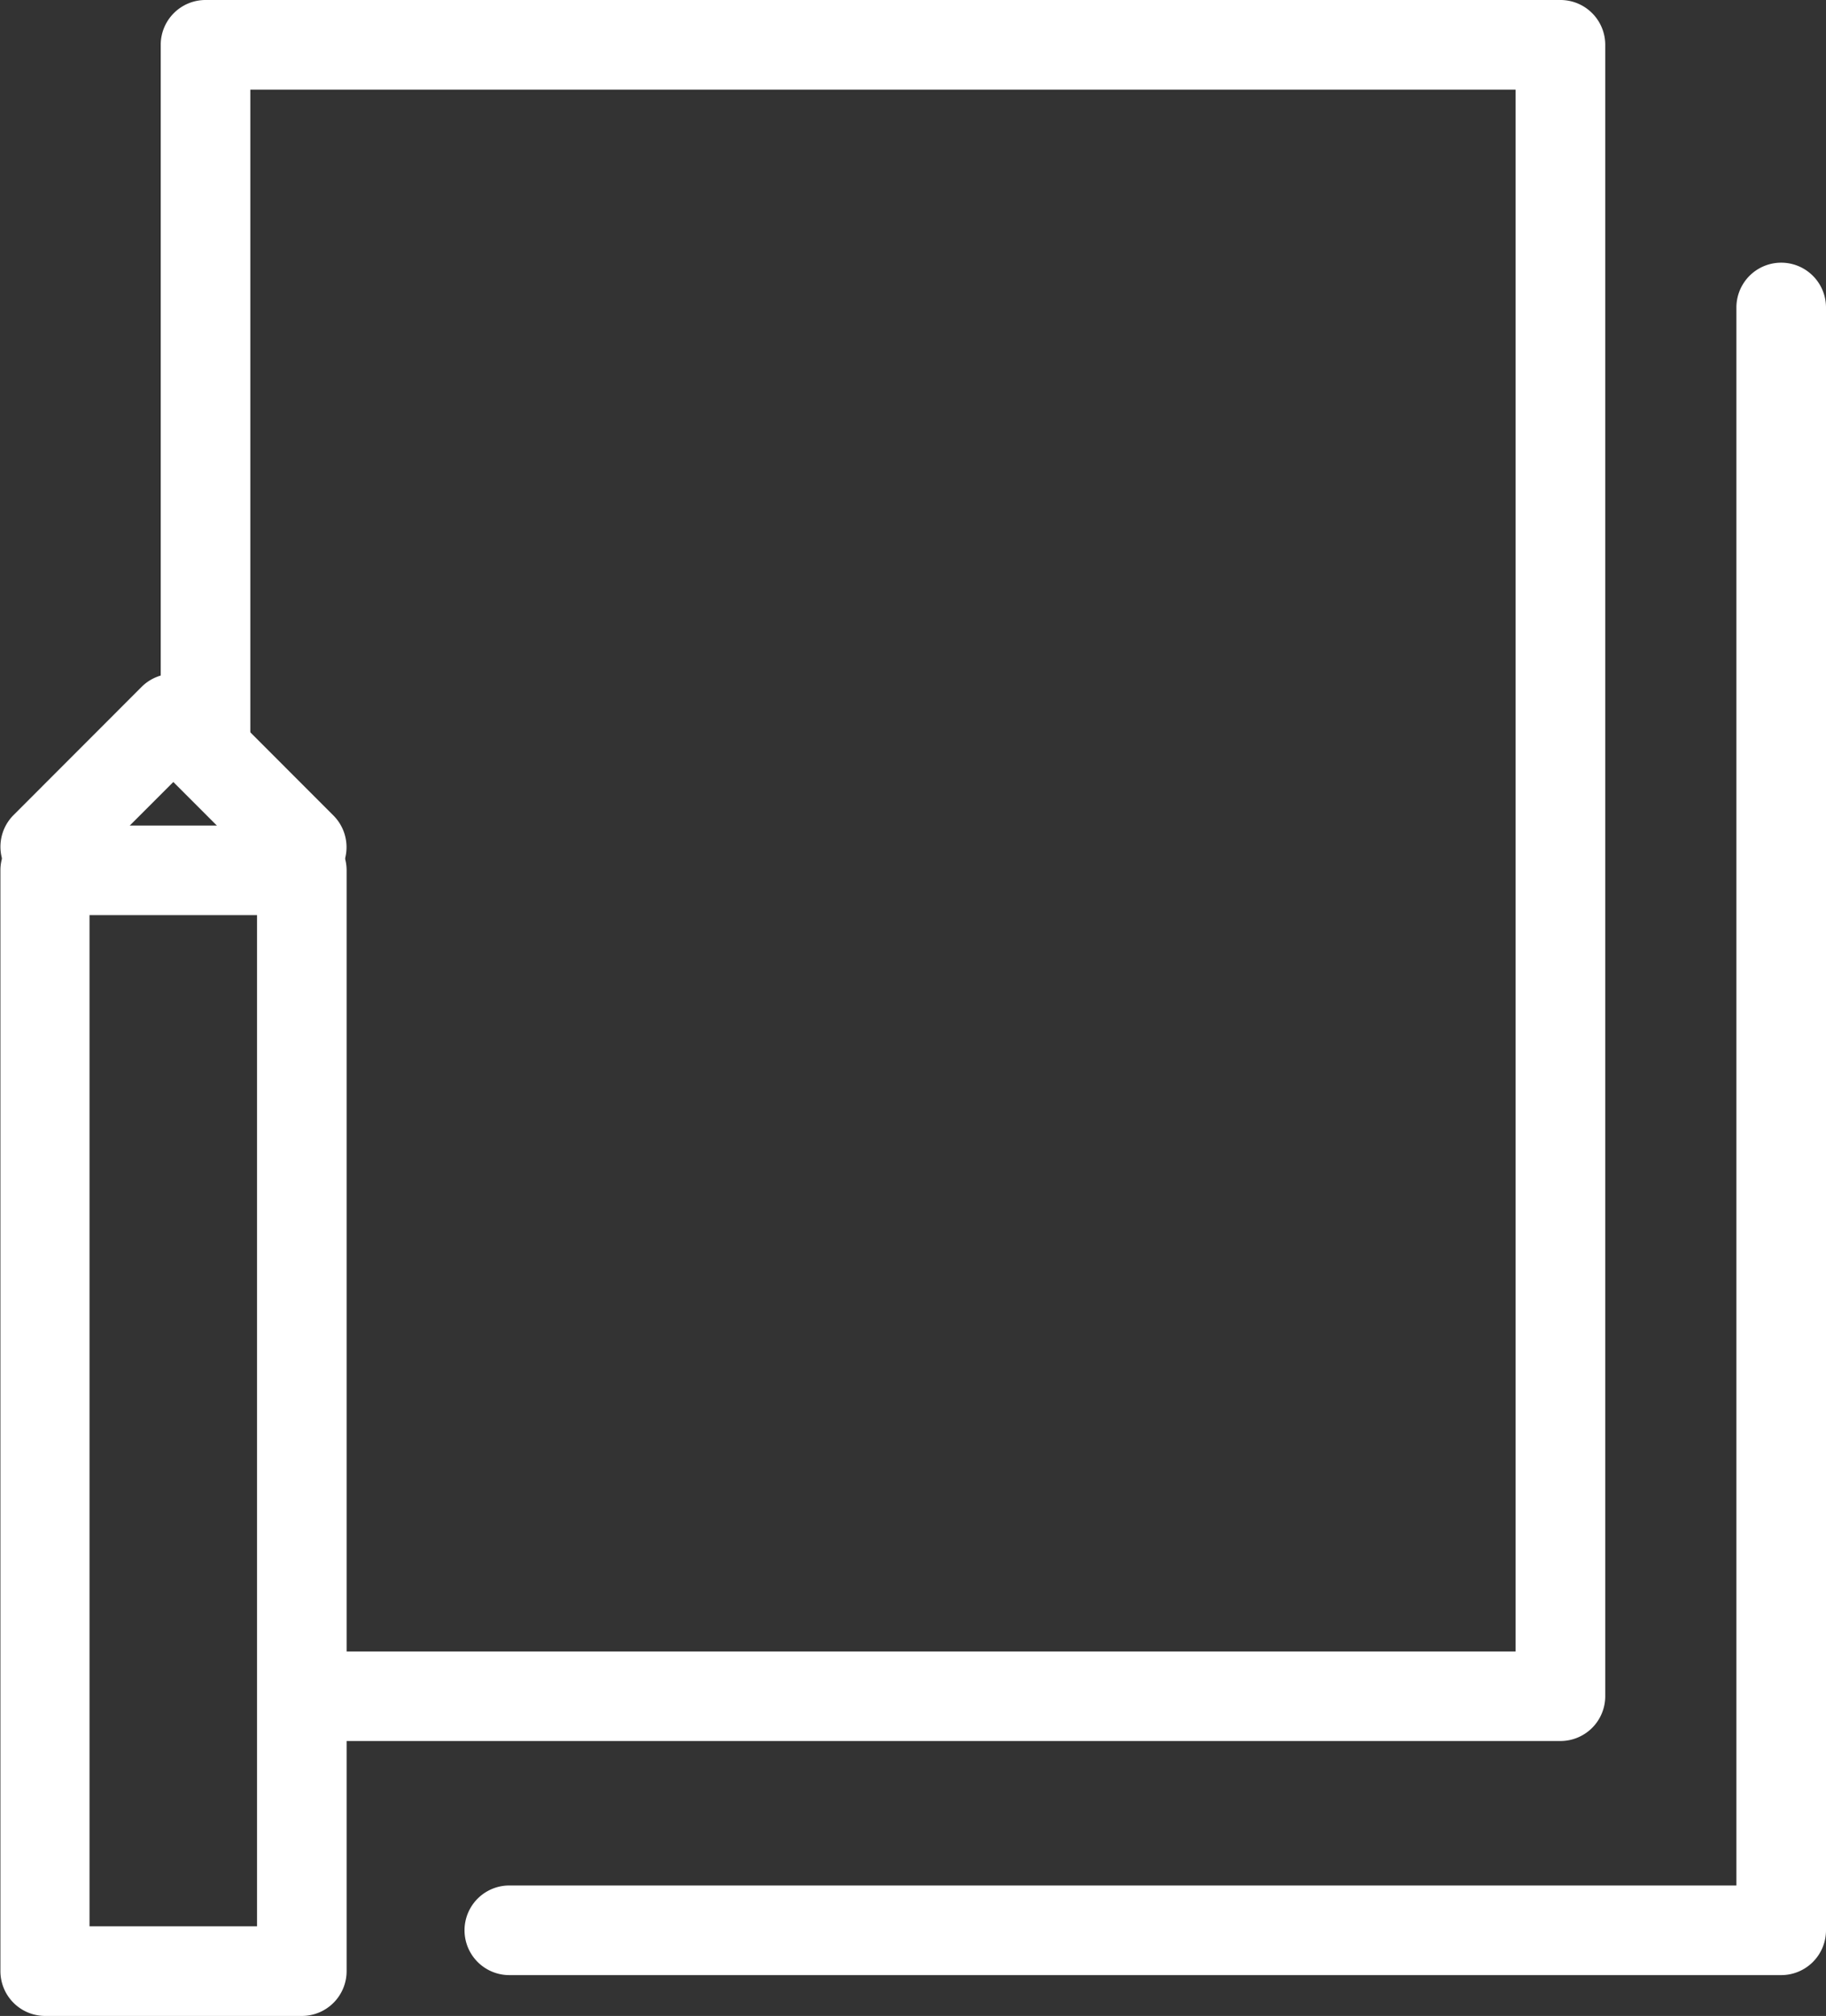
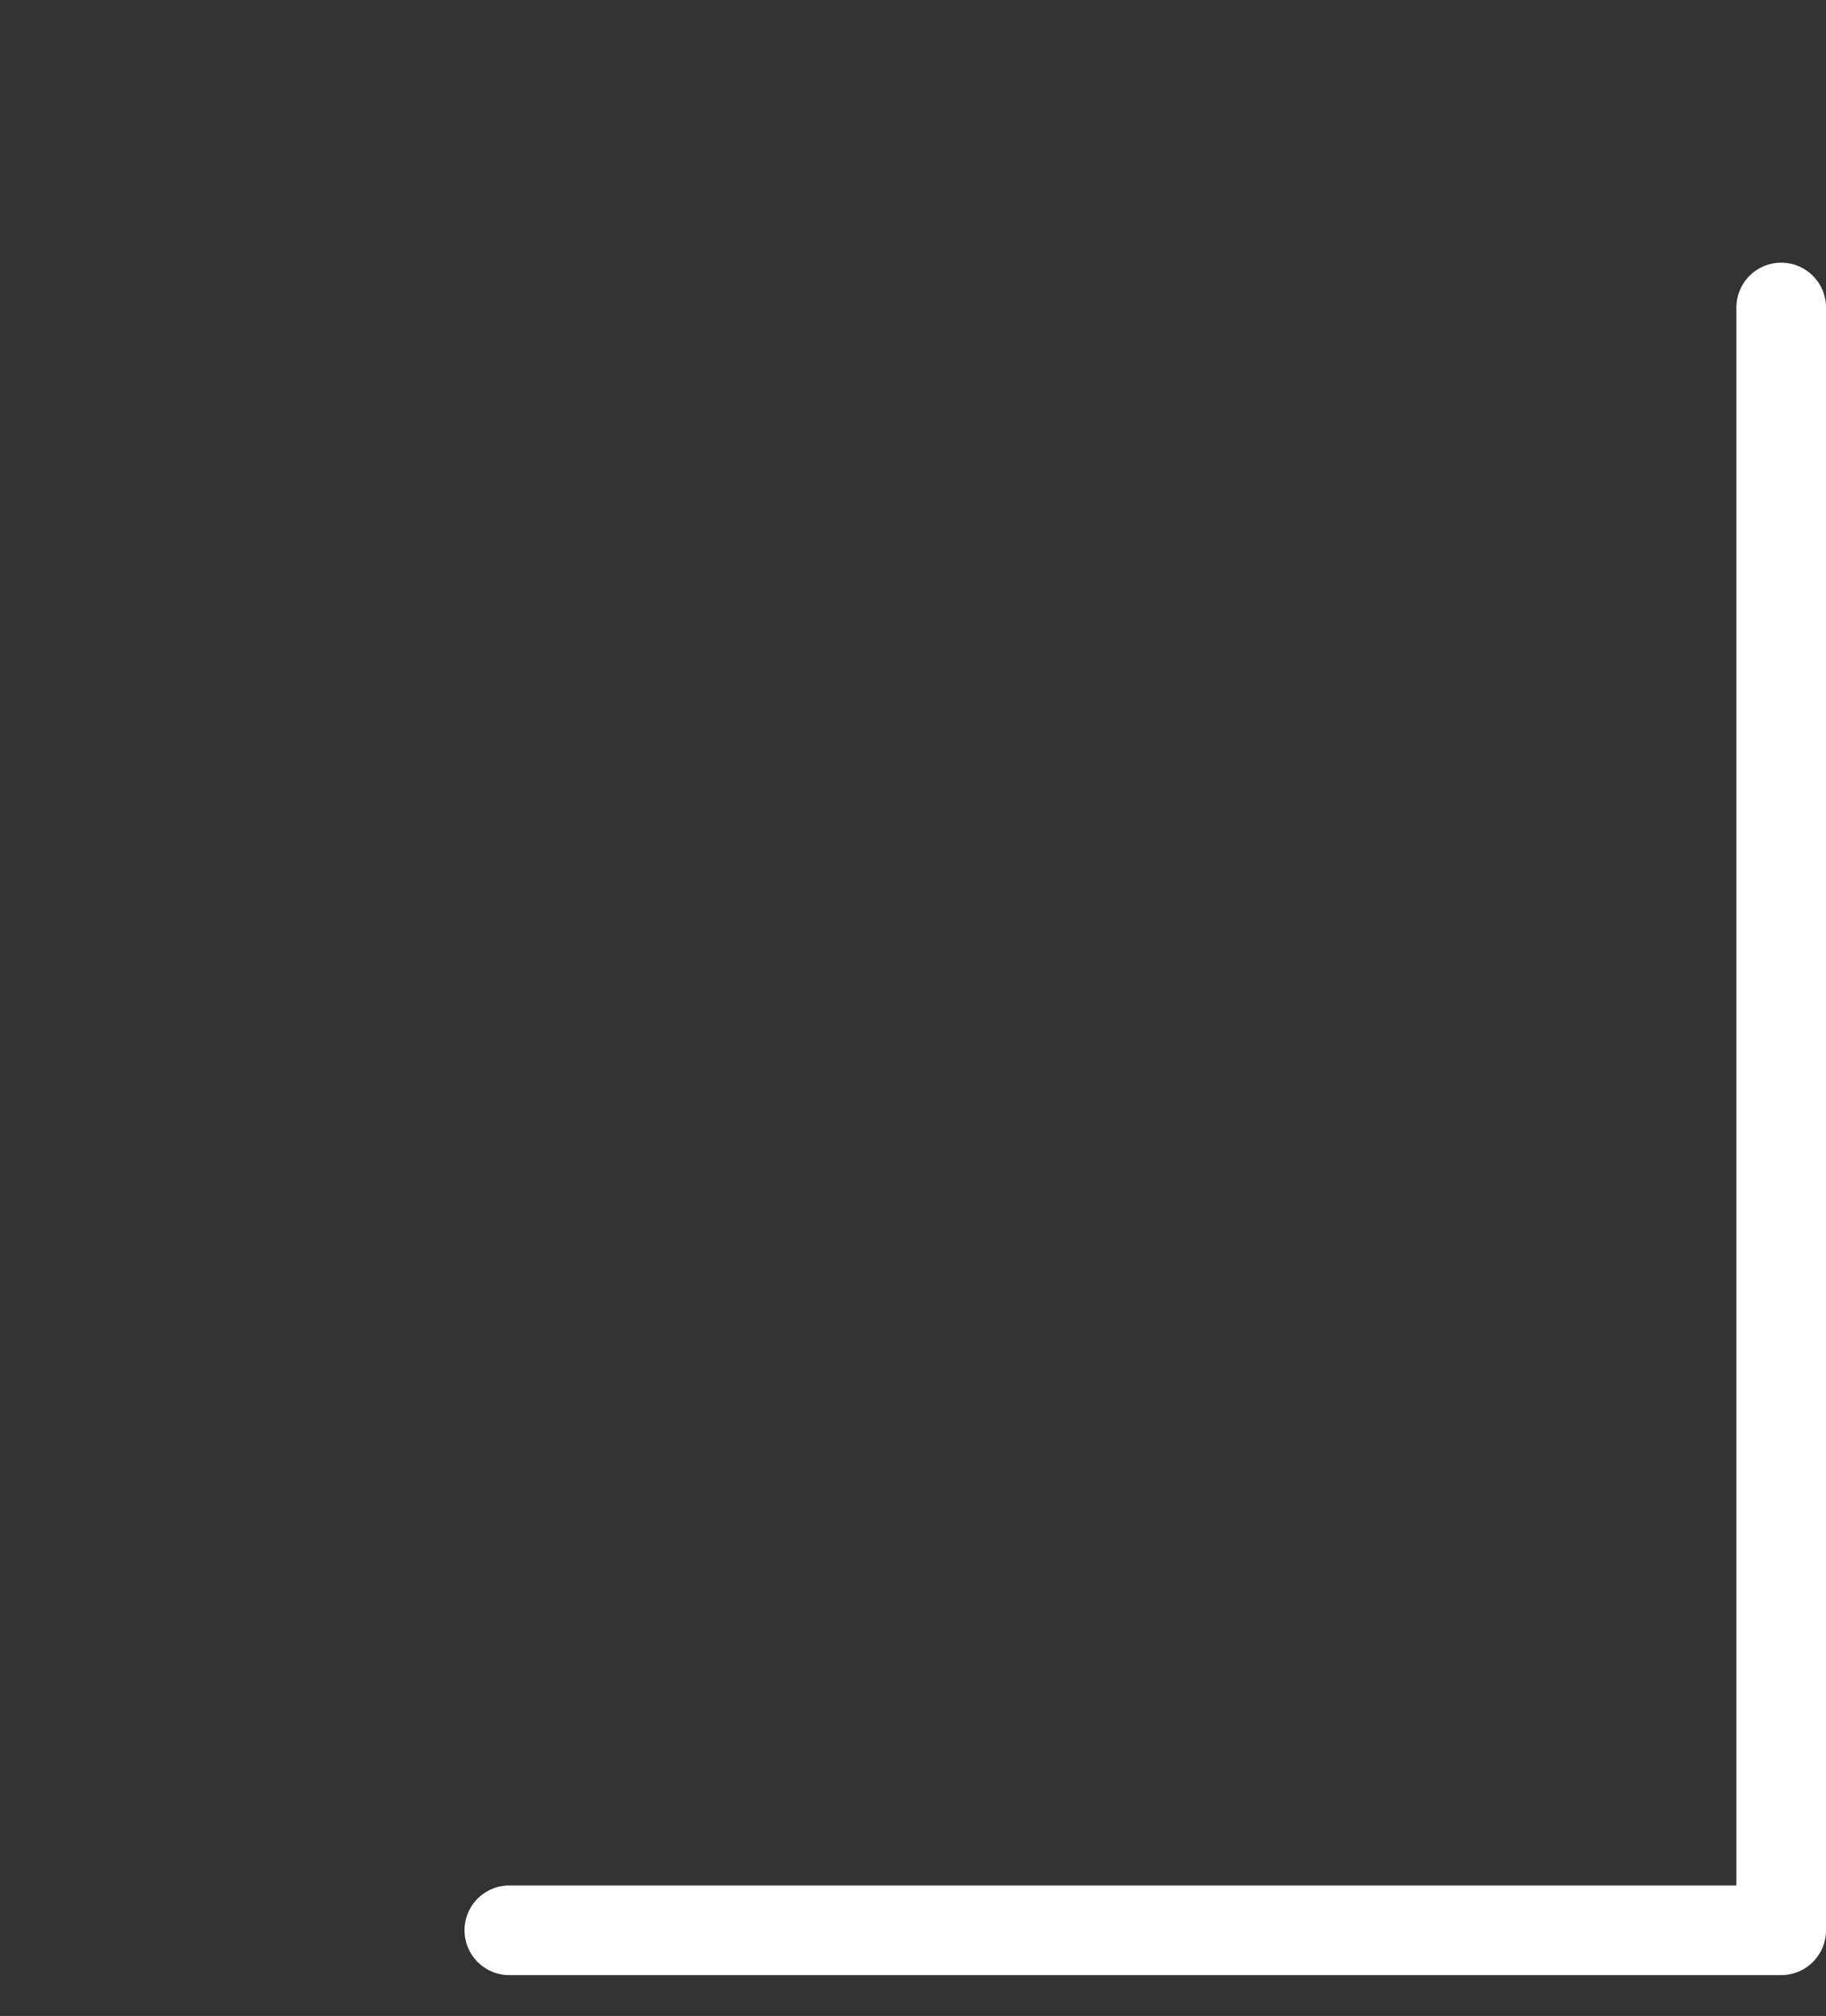
<svg xmlns="http://www.w3.org/2000/svg" id="icon-menu-1" width="22.052" height="24.336" viewBox="0 0 22.052 24.336">
  <rect x="0" y="0" width="22.052" height="24.336" fill="#333333" stroke="none" />
-   <rect id="Rectangle_874" data-name="Rectangle 874" width="1.082" height="0.279" transform="translate(1.941 10.227)" fill="#fff" />
  <g id="Component_70_1" data-name="Component 70 – 1">
    <path id="Path_1320" data-name="Path 1320" d="M113.384,105.907H98.024a.541.541,0,0,1,0-1.082h14.819V85.776a.541.541,0,0,1,1.082,0v19.59a.541.541,0,0,1-.541.541" transform="translate(-91.873 -82.064)" fill="#fff" />
-     <path id="Path_1321" data-name="Path 1321" d="M95.518,106.4h-3.1a.541.541,0,0,1-.54-.541V92.57a.54.54,0,0,1,.54-.54h3.1a.541.541,0,0,1,.541.54v13.289a.541.541,0,0,1-.541.541m-2.564-1.082h2.023V93.111H92.954Z" transform="translate(-91.873 -82.064)" fill="#fff" />
-     <path id="Path_1322" data-name="Path 1322" d="M110.717,82.064H94.355a.541.541,0,0,0-.541.541V90.89l.152-.151.93.93V83.146h15.28V102H95.518v1.081h15.2a.541.541,0,0,0,.541-.541V82.605a.541.541,0,0,0-.541-.541" transform="translate(-91.873 -82.064)" fill="#fff" />
-     <path id="Path_1323" data-name="Path 1323" d="M95.518,92.832a.54.54,0,0,1-.382-.158l-1.17-1.17-1.17,1.17a.541.541,0,0,1-.765-.765l1.552-1.553a.541.541,0,0,1,.765,0L95.9,91.909a.541.541,0,0,1-.382.923" transform="translate(-91.873 -82.064)" fill="#fff" />
  </g>
</svg>